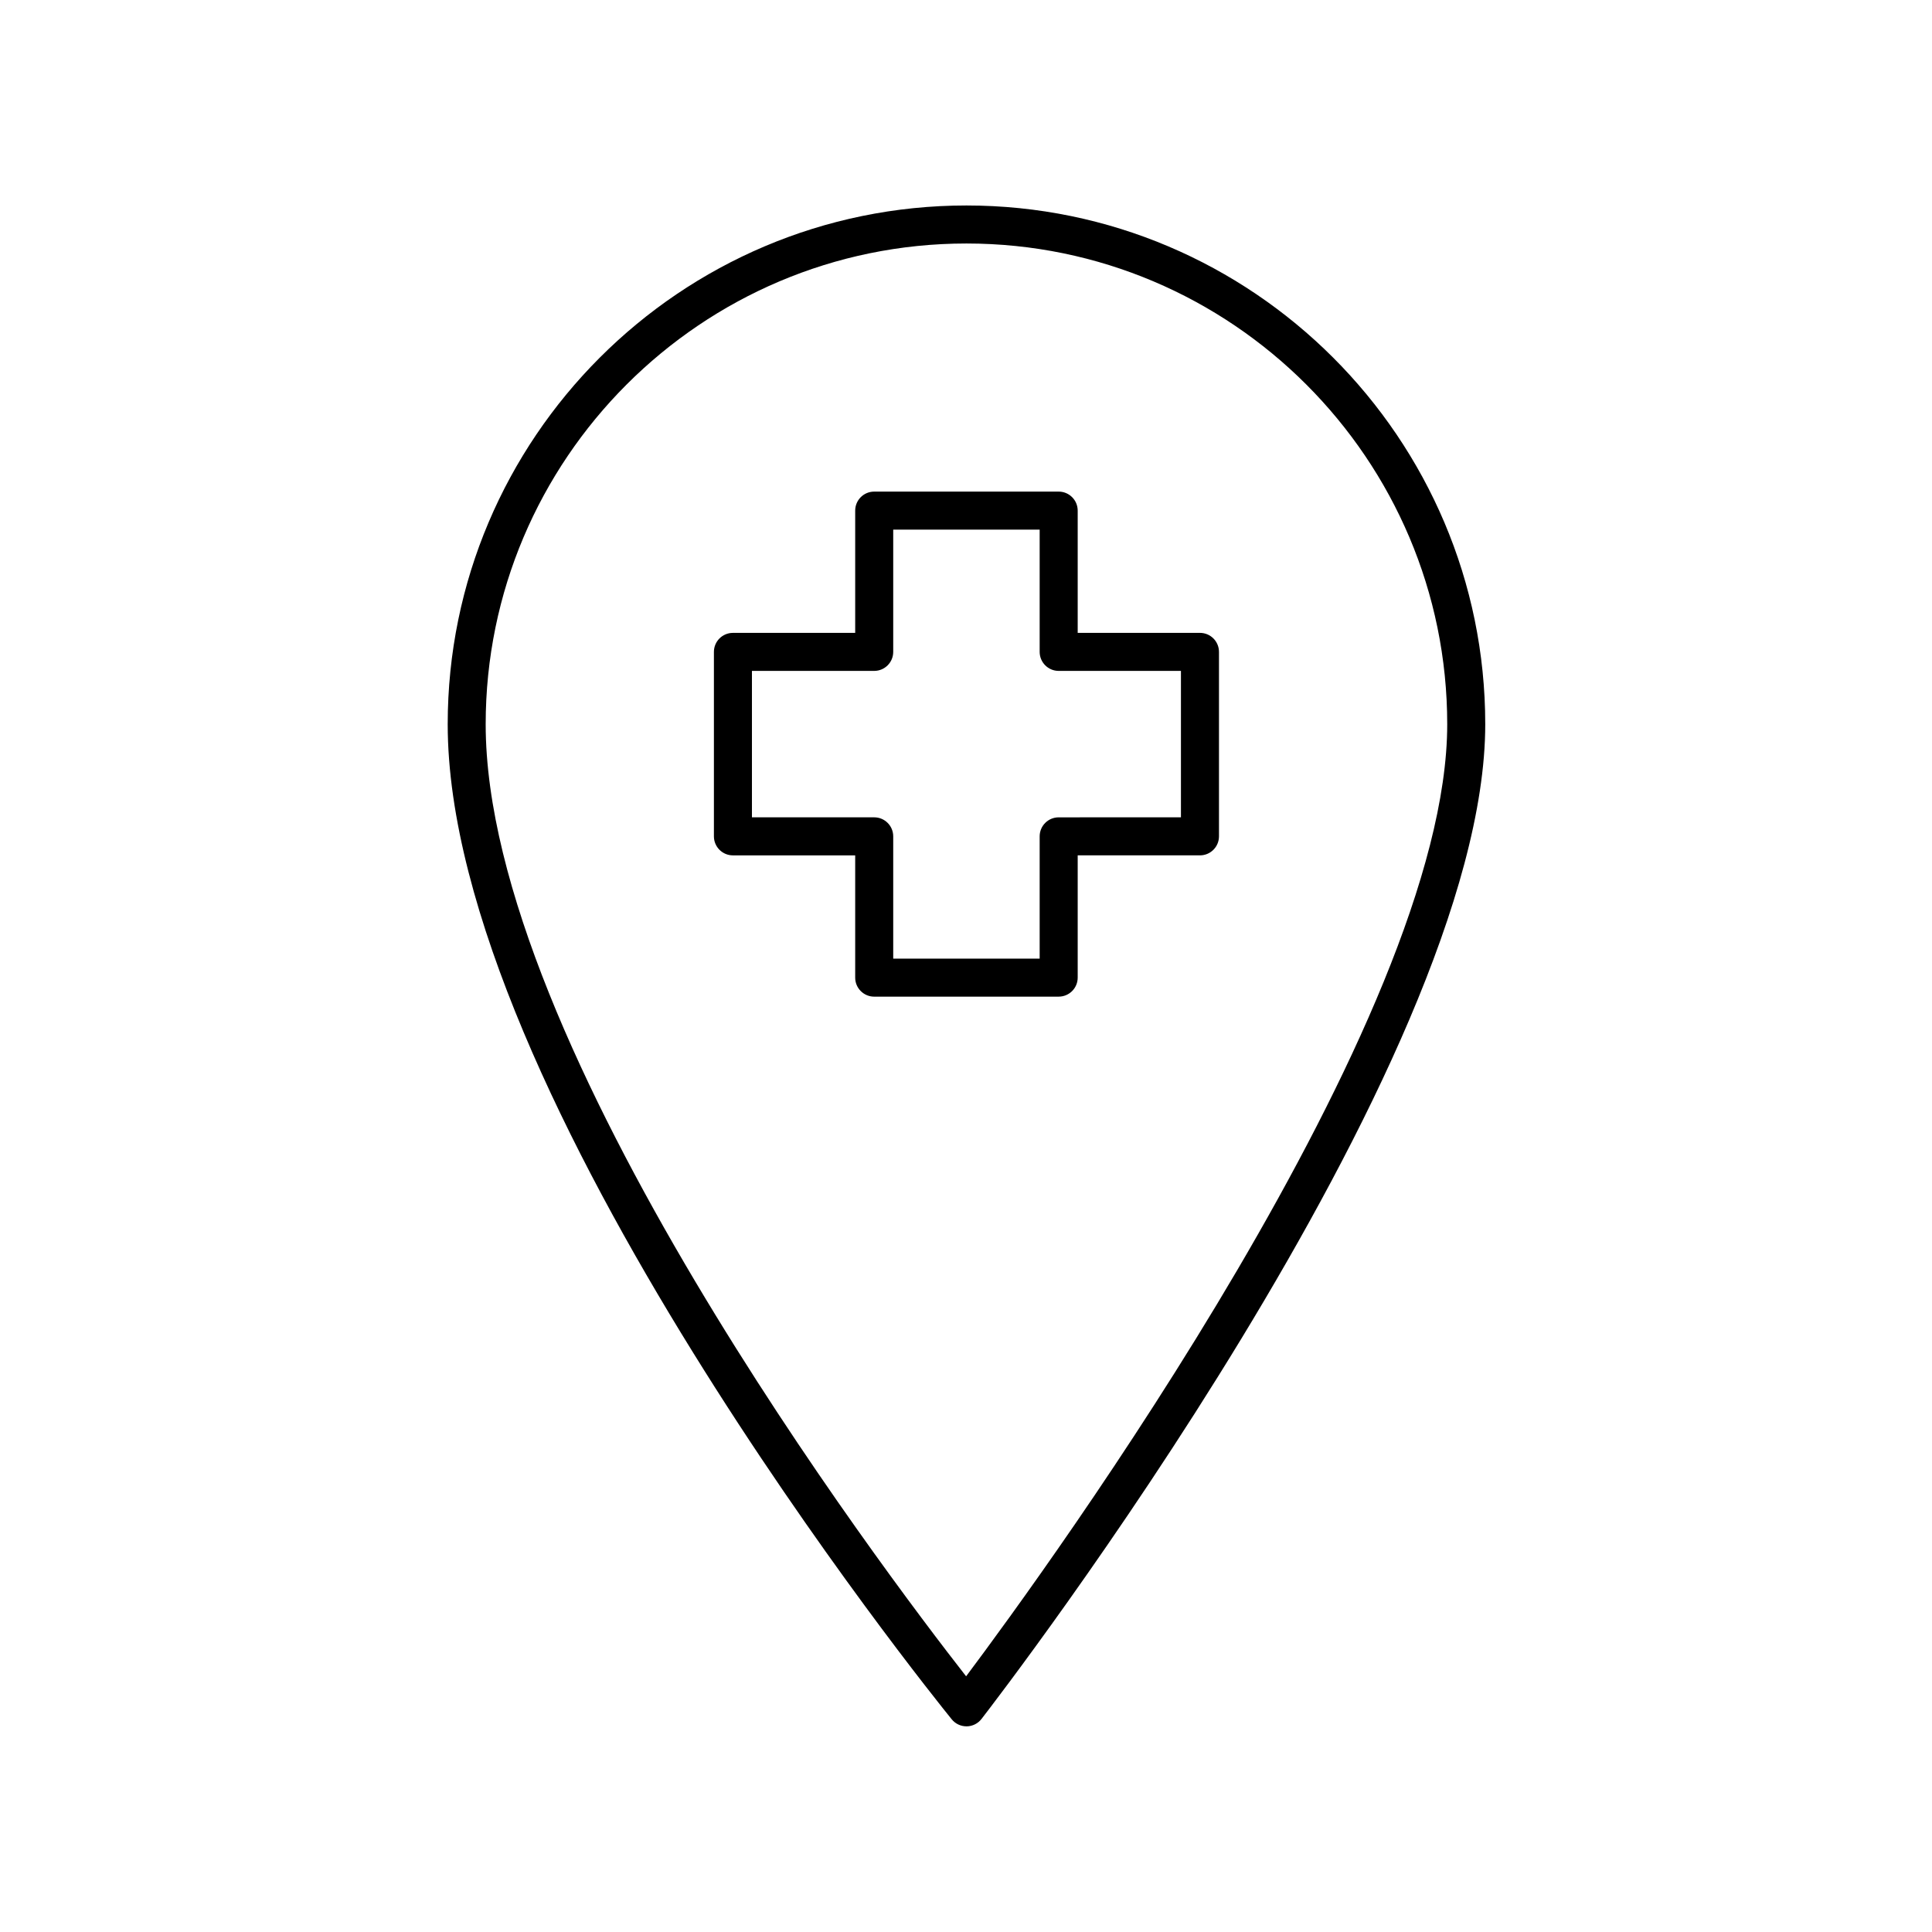
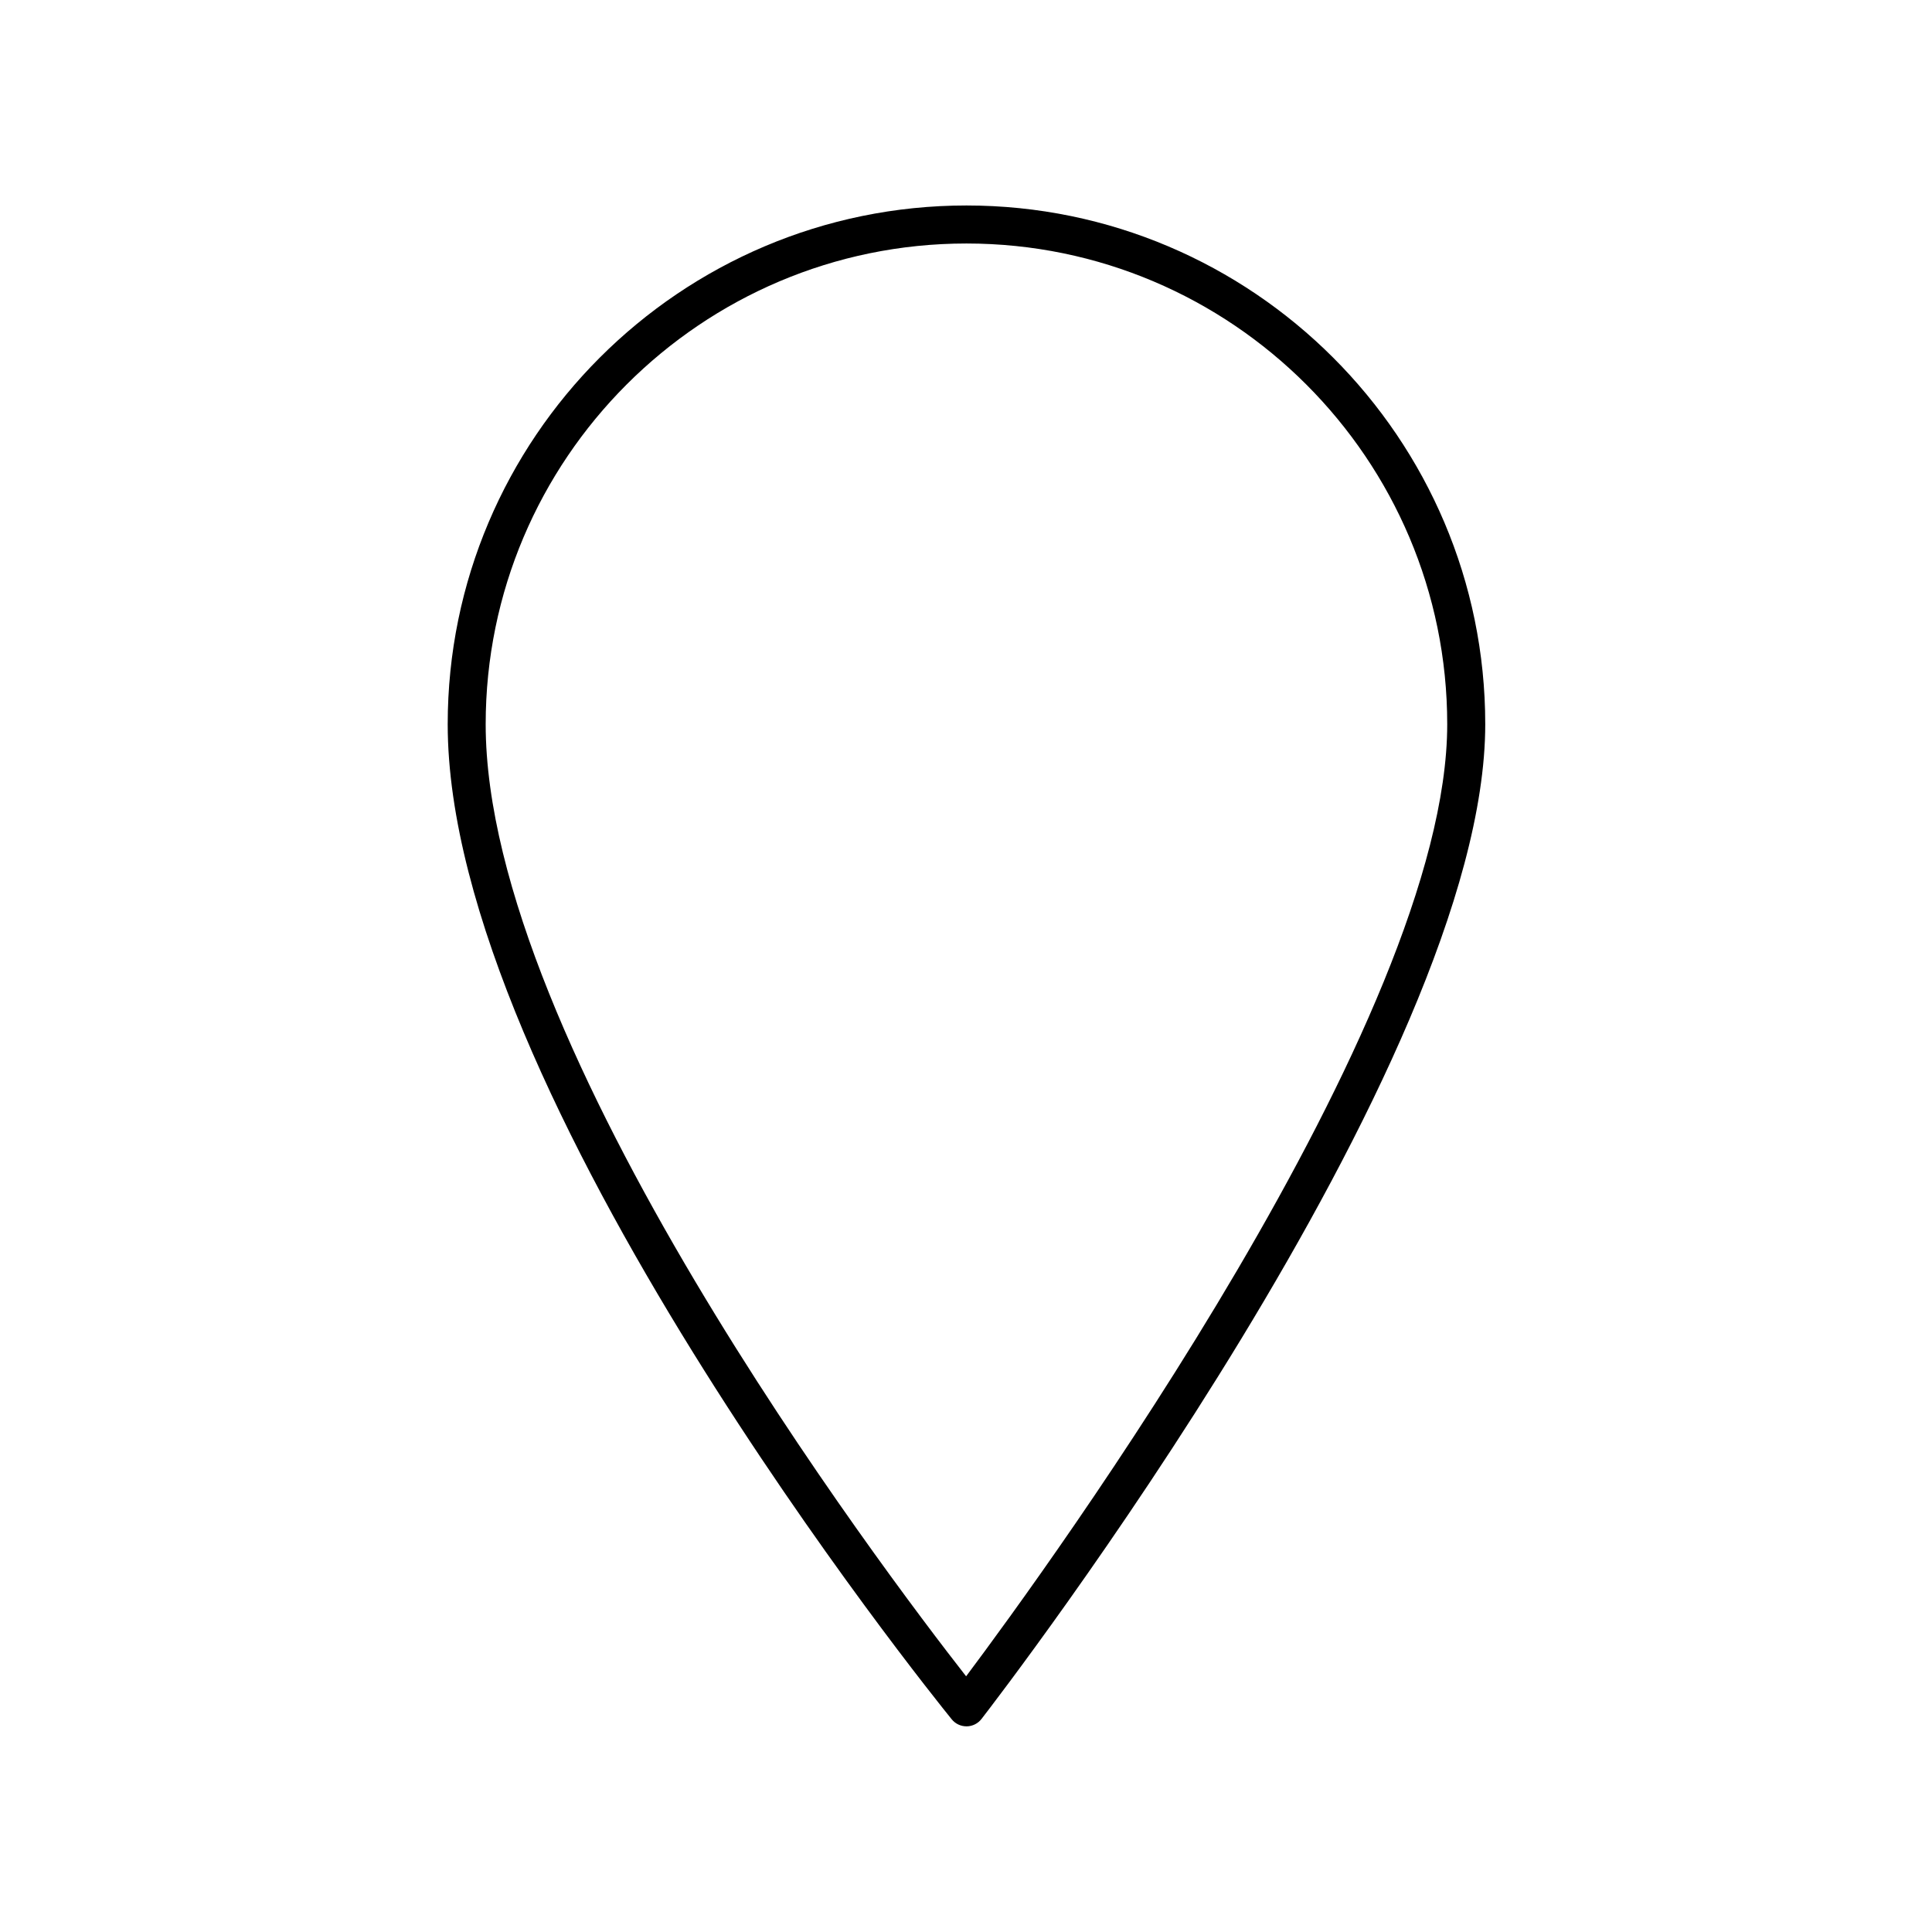
<svg xmlns="http://www.w3.org/2000/svg" fill="#000000" width="800px" height="800px" version="1.1" viewBox="144 144 512 512">
  <g>
-     <path d="m429.6 403.08v-32.402h32.402c2.785 0 5.039-2.254 5.039-5.039v-48.883c0-2.781-2.254-5.039-5.039-5.039l-32.402 0.004v-32.402c0-2.781-2.254-5.039-5.039-5.039h-48.887c-2.785 0-5.039 2.254-5.039 5.039v32.402h-32.402c-2.785 0-5.039 2.254-5.039 5.039v48.883c0 2.781 2.254 5.039 5.039 5.039h32.402v32.402c0 2.781 2.254 5.039 5.039 5.039l48.887-0.004c2.785 0 5.039-2.254 5.039-5.039zm-10.078-37.441v32.402h-38.809v-32.402c0-2.781-2.254-5.039-5.039-5.039h-32.402v-38.805h32.402c2.785 0 5.039-2.254 5.039-5.039v-32.402h38.809v32.402c0 2.781 2.254 5.039 5.039 5.039h32.402v38.805l-32.402 0.004c-2.785 0-5.039 2.254-5.039 5.035z" />
    <path d="m400.12 601.5h0.059c1.535-0.016 2.981-0.738 3.926-1.957 5.453-7.043 133.5-173.53 133.5-263.61 0-75.809-61.676-137.48-137.48-137.48-75.809 0-137.48 61.672-137.48 137.48 0 97.922 128.12 256.98 133.57 263.7 0.953 1.18 2.394 1.863 3.91 1.863zm0-392.97c70.254 0 127.41 57.156 127.41 127.41 0 78.102-105.69 223.19-127.5 252.3-22.023-28.18-127.32-167.36-127.32-252.3 0-70.254 57.156-127.41 127.41-127.41z" />
  </g>
</svg>